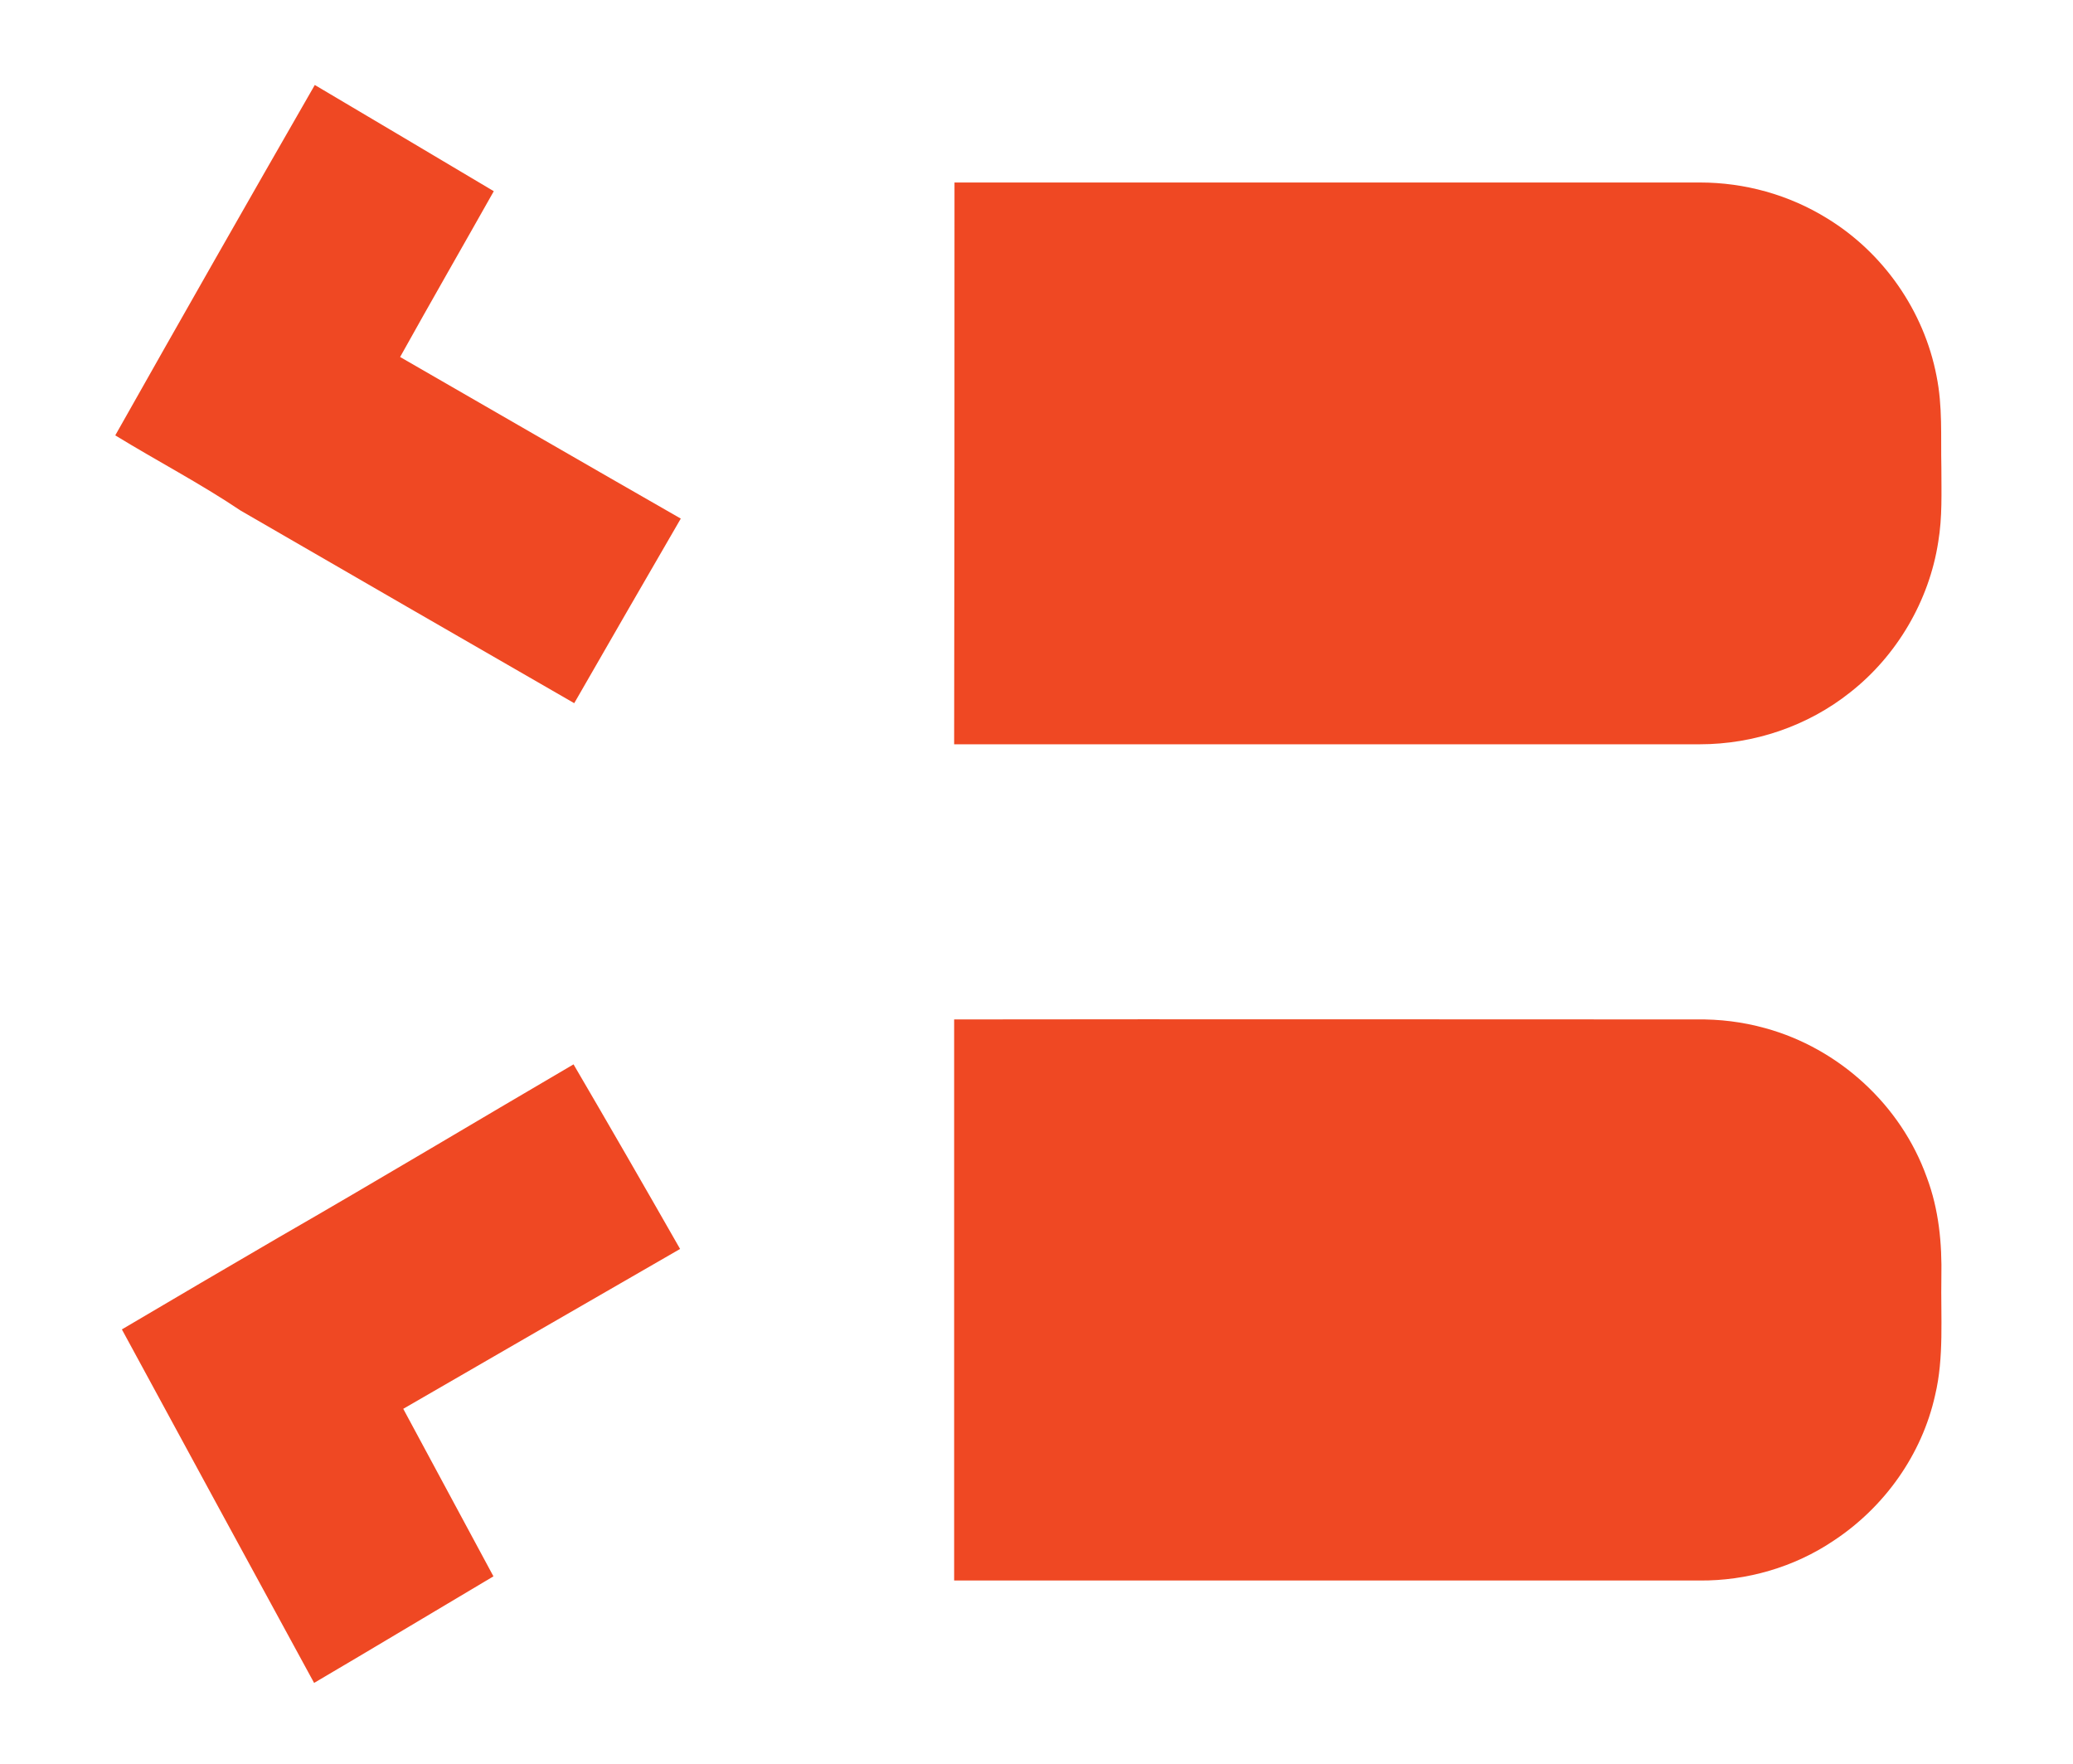
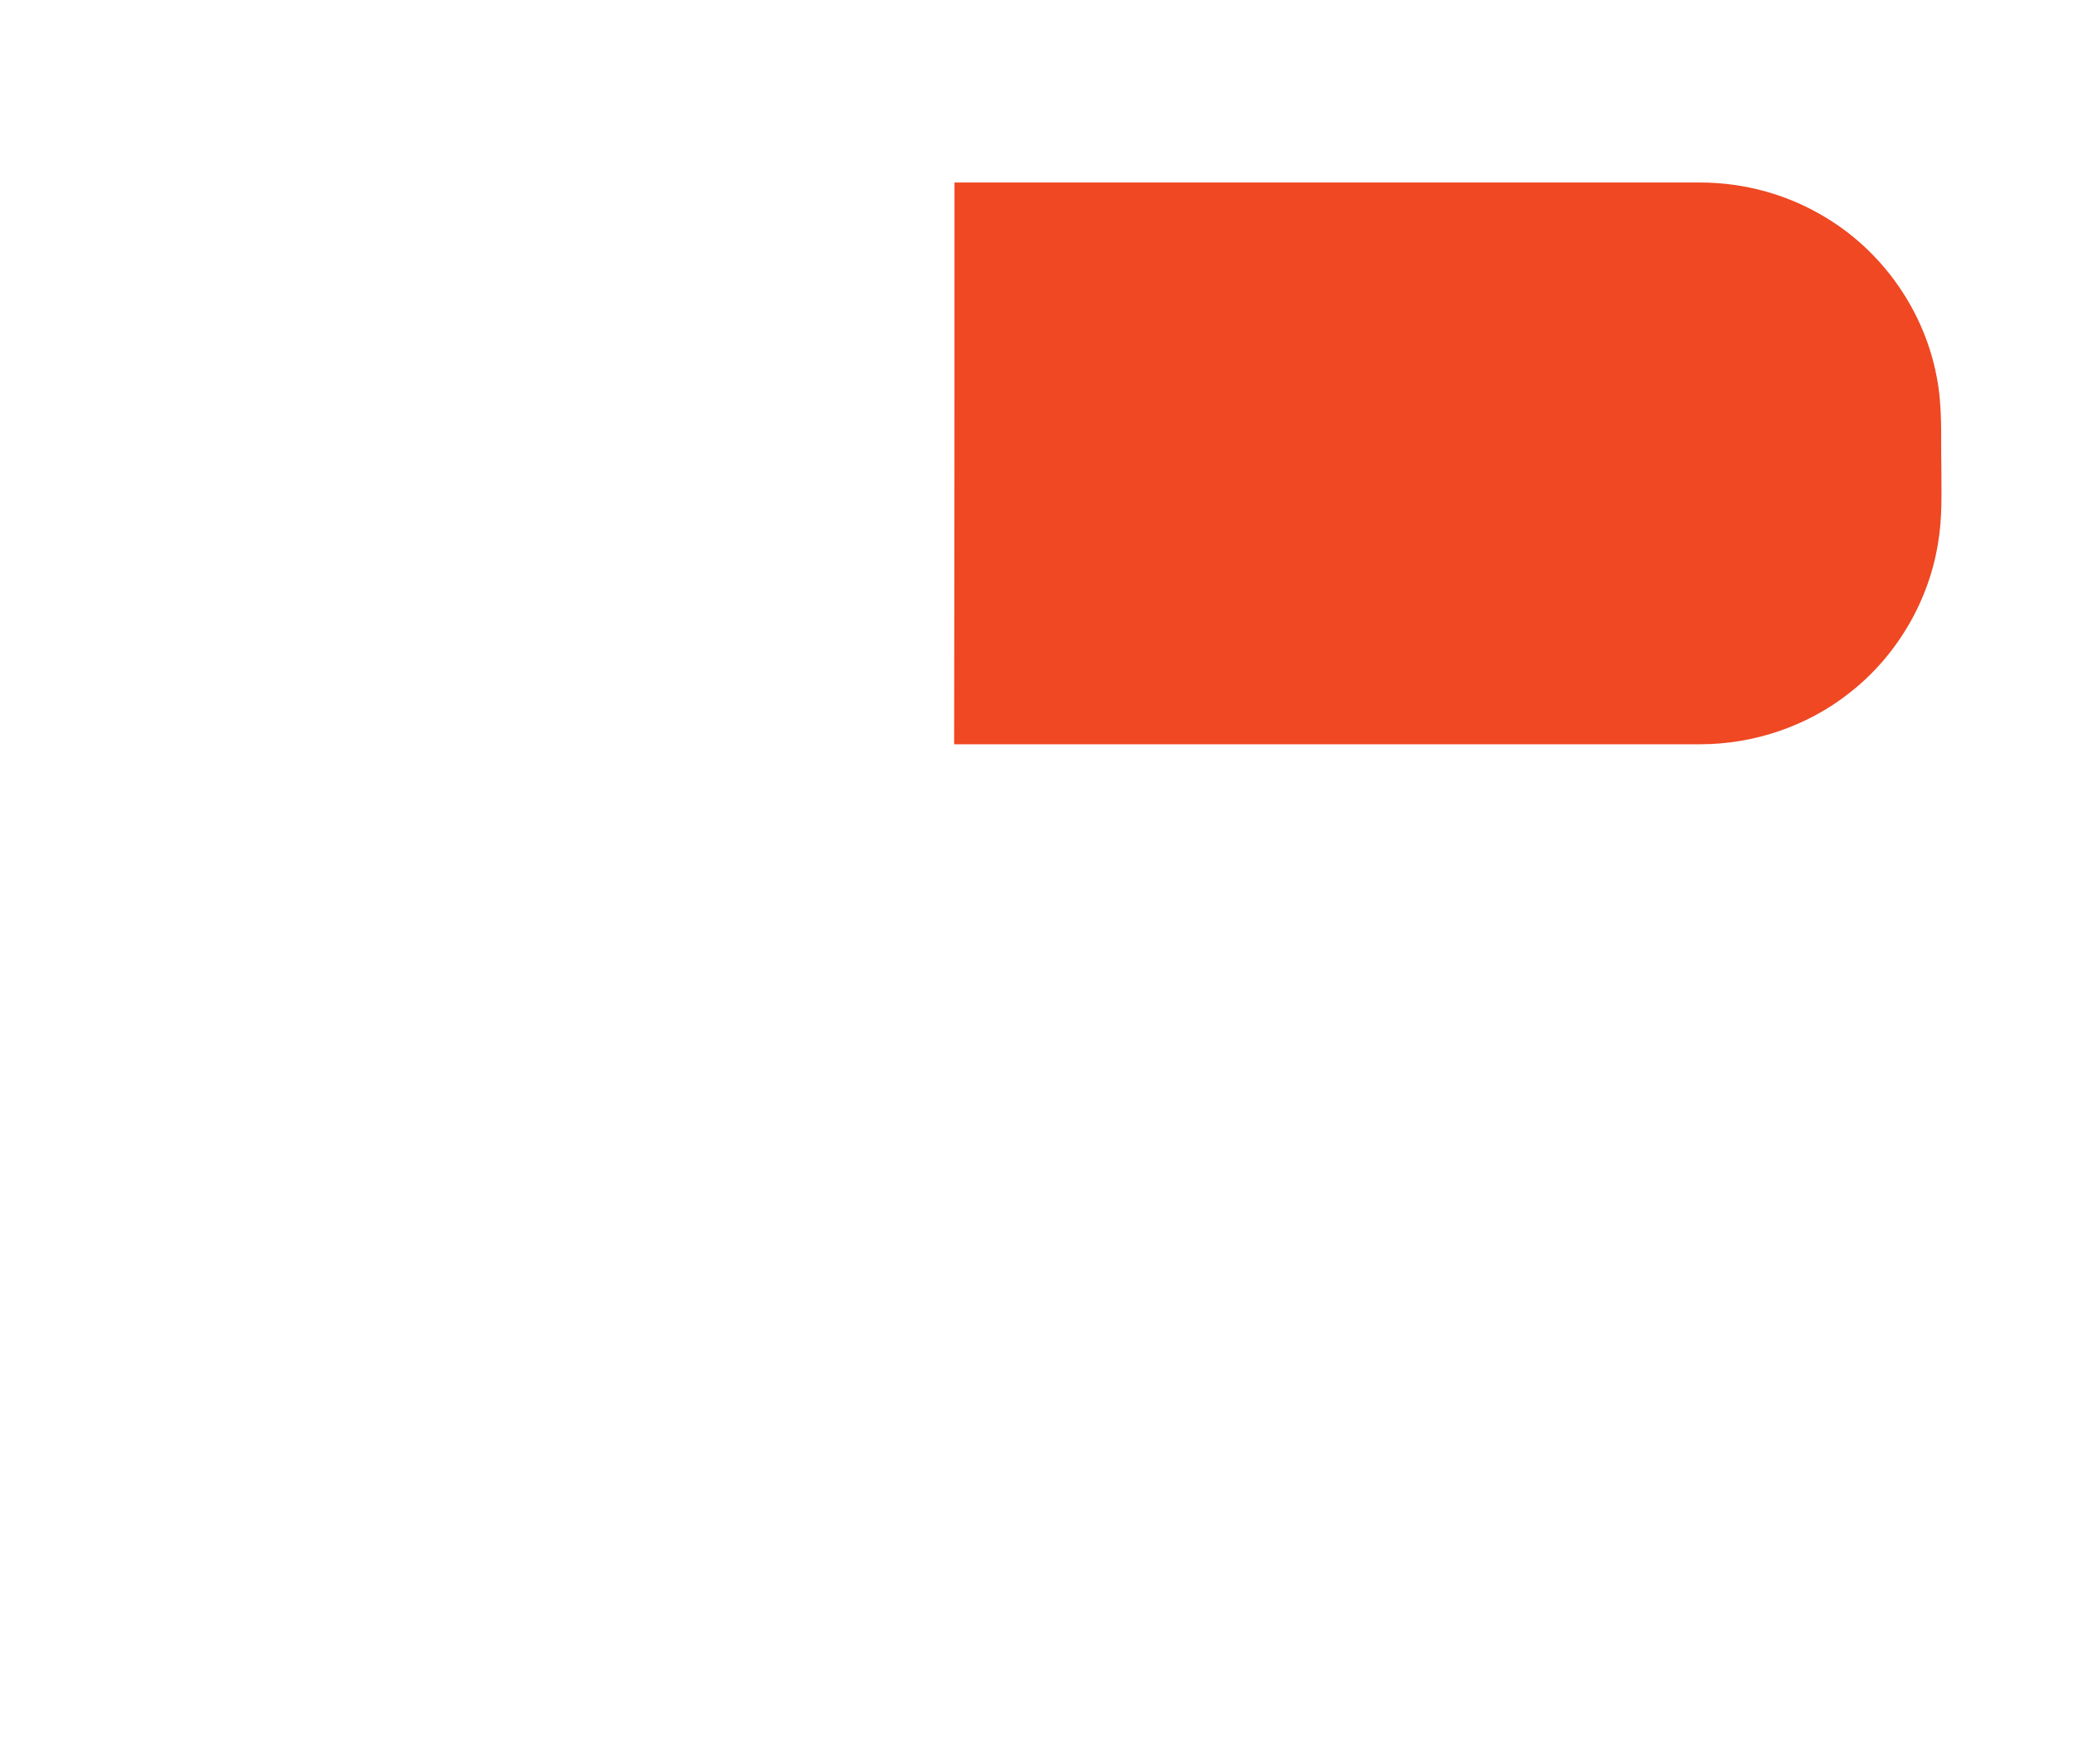
<svg xmlns="http://www.w3.org/2000/svg" version="1.1" id="Layer_1" x="0px" y="0px" viewBox="0 0 595.3 506.5" style="enable-background:new 0 0 595.3 506.5;" xml:space="preserve">
  <style type="text/css">
	.st0{fill:#EF4823;}
</style>
  <g>
-     <path class="st0" d="M90.4,24.4c17.2,10.2,34.3,20.3,51.4,30.5c-8.9,15.8-18,31.6-26.9,47.6c26.9,15.5,53.7,31,80.6,46.4   c-10.2,17.6-20.5,35.4-30.6,53c-32-18.4-63.8-36.8-95.8-55.3c-11.6-7.8-24.1-14.3-36-21.6C52,91.5,71.2,57.8,90.4,24.4z" />
    <path class="st0" d="M274.1,52.4c71.4,0,142.7,0,214.1,0c12.8,0,25.5,3.5,36.5,10.3c16.2,9.9,27.8,26.6,31.4,45.2   c1.8,8.9,1.2,17.3,1.4,26.3c0,7.3,0.3,14.2-0.9,21.4c-2.6,16.9-11.9,32.7-25.3,43.2c-12.2,9.7-27.6,14.9-43.2,14.9   c-71.3,0-142.8,0-214.1,0C274.1,159.9,274.1,106.1,274.1,52.4z" />
-     <path class="st0" d="M487.1,292.7c6.7-0.1,13.3,0.7,19.8,2.5c21.2,5.8,39,22.1,46.4,42.8c3.5,9.3,4.4,19,4.2,28.8   c-0.2,11.3,0.8,23-1.8,33.8c-3.8,17.1-14.6,32.2-29.2,41.8c-11.3,7.6-24.9,11.5-38.4,11.4c-71.4,0-142.8,0-214.1,0   c0-53.7,0-107.4,0-161.1C345.1,292.6,416.1,292.7,487.1,292.7z" />
-     <path class="st0" d="M164.7,305.6c10.3,17.6,20.5,35.3,30.6,53c-26.6,15.3-53,30.6-79.5,45.9c8.6,16,17.3,32.1,25.9,48.1   c-17.2,10.2-34.3,20.5-51.5,30.6C71.7,449.3,53.3,415.4,35,381.7c14.9-8.8,29.9-17.6,45-26.4C108.5,338.9,136.5,322.1,164.7,305.6z   " />
  </g>
</svg>